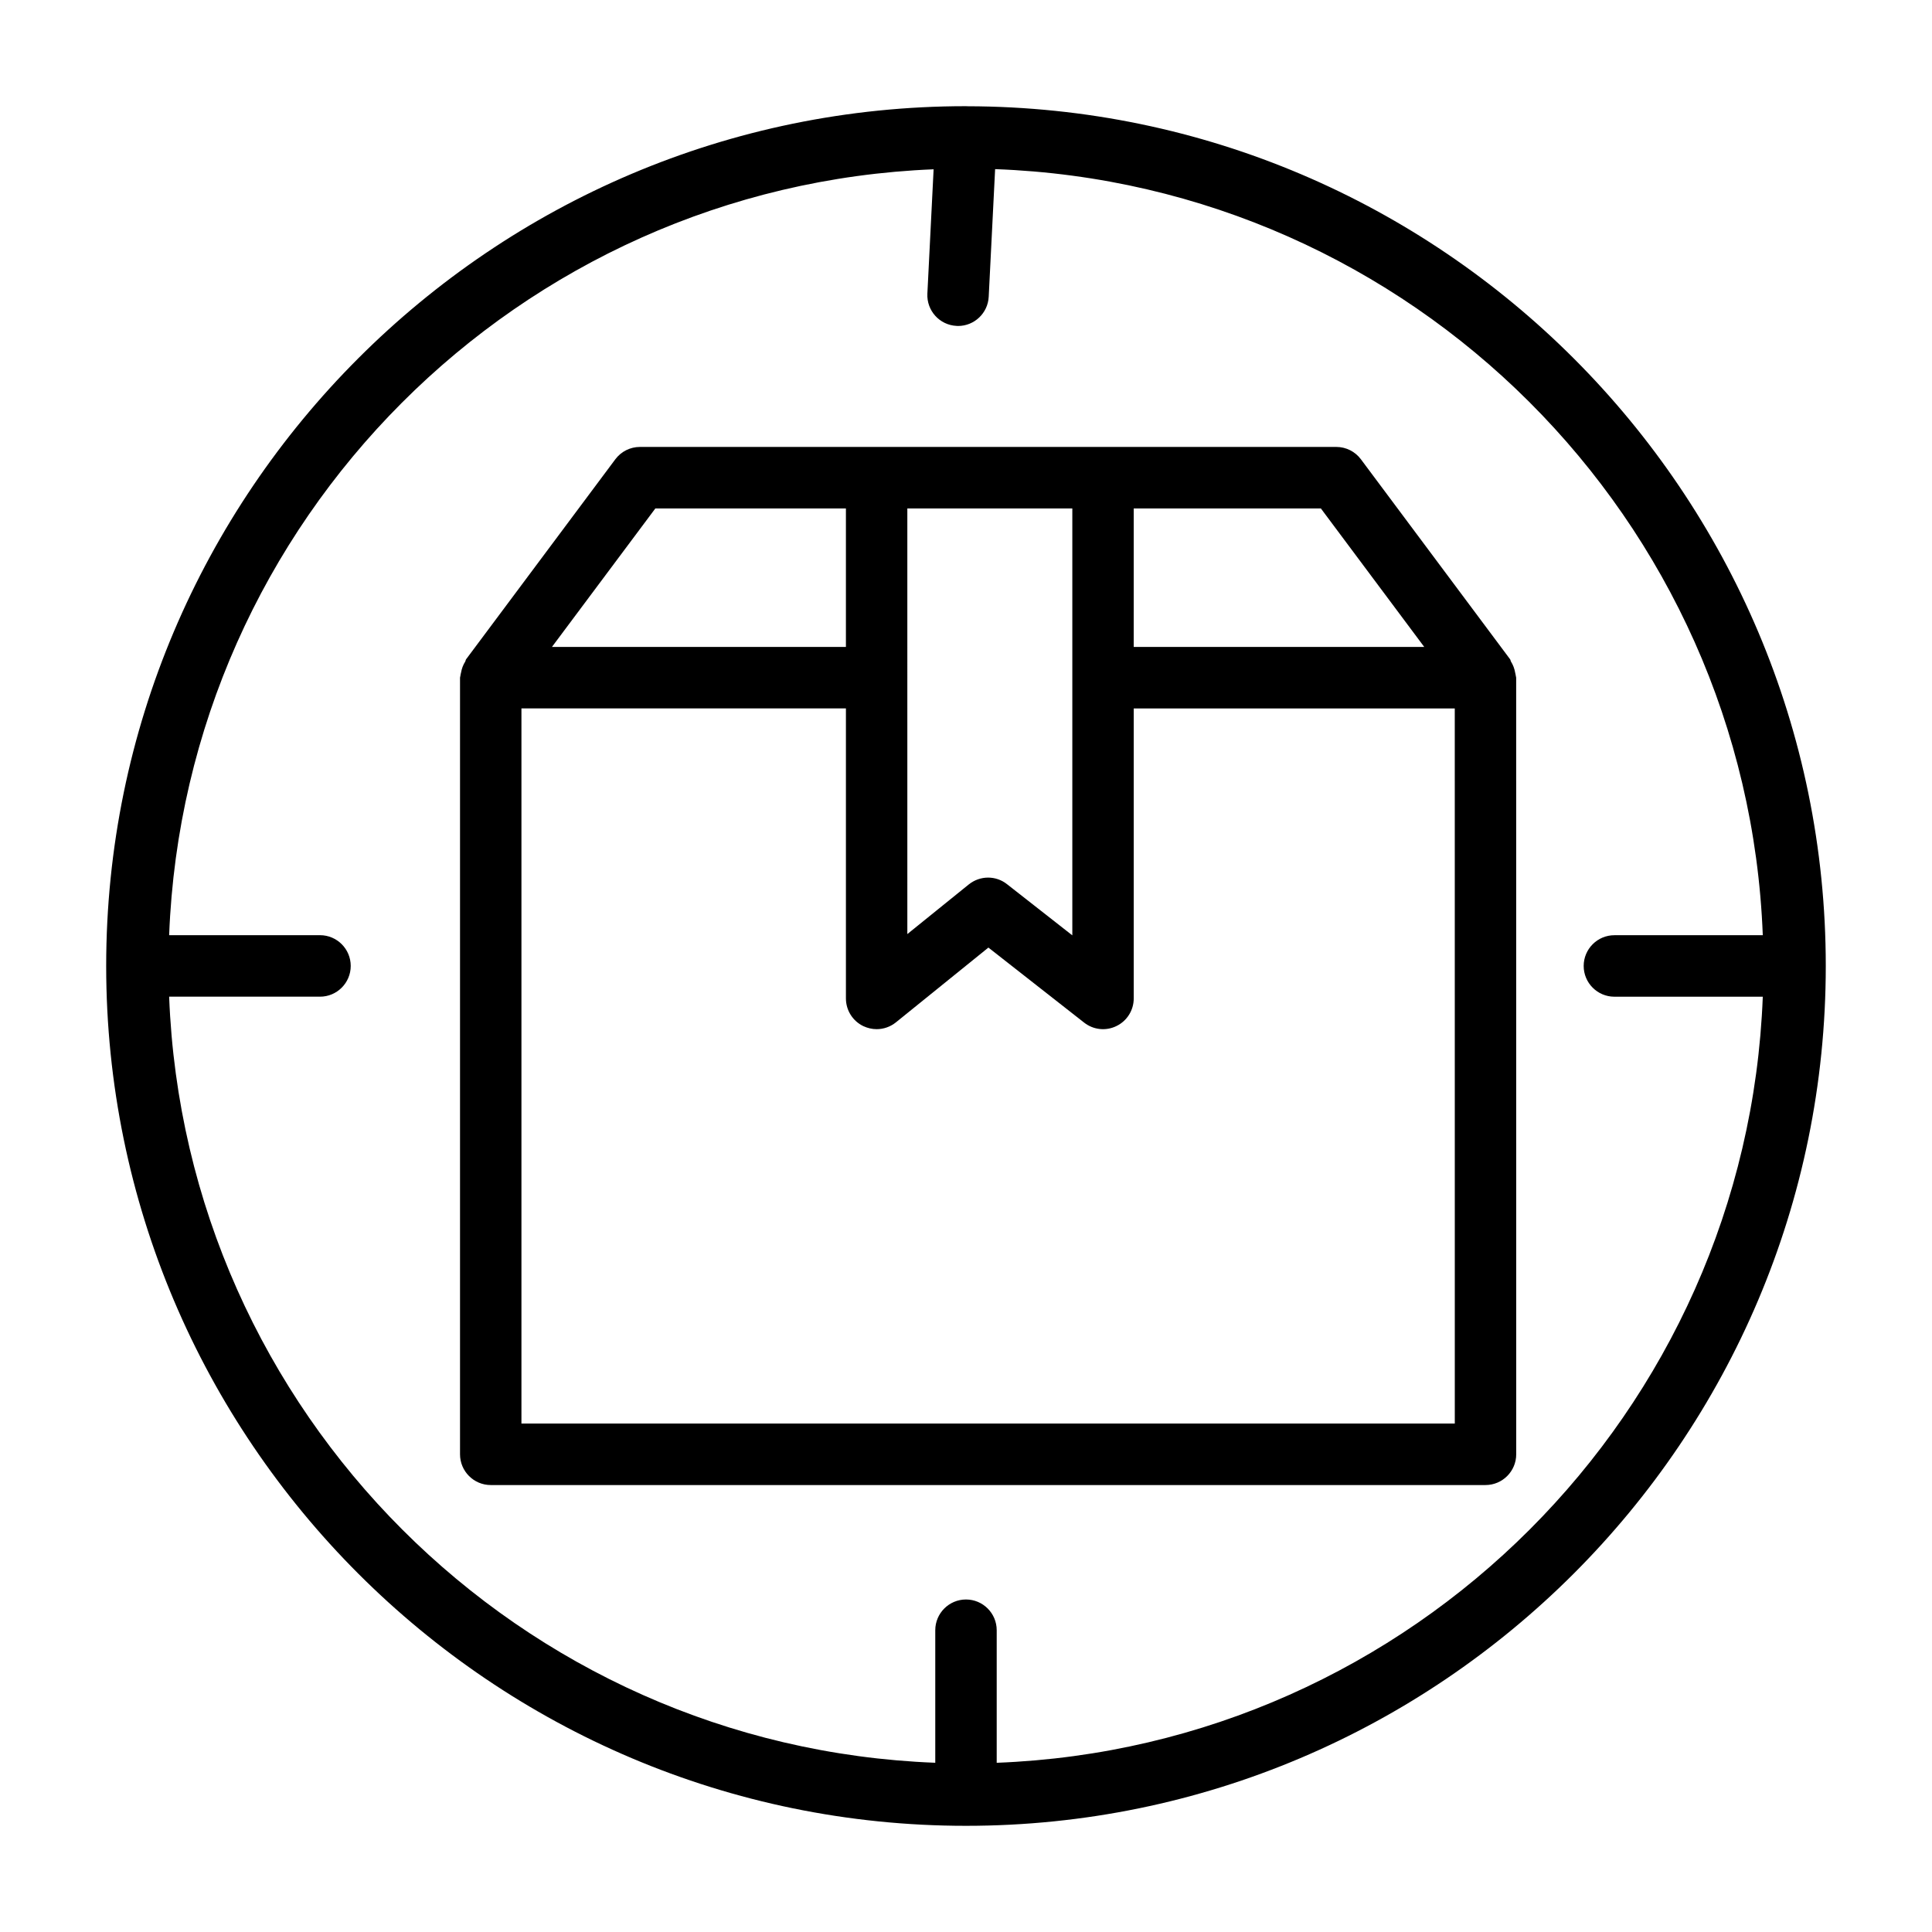
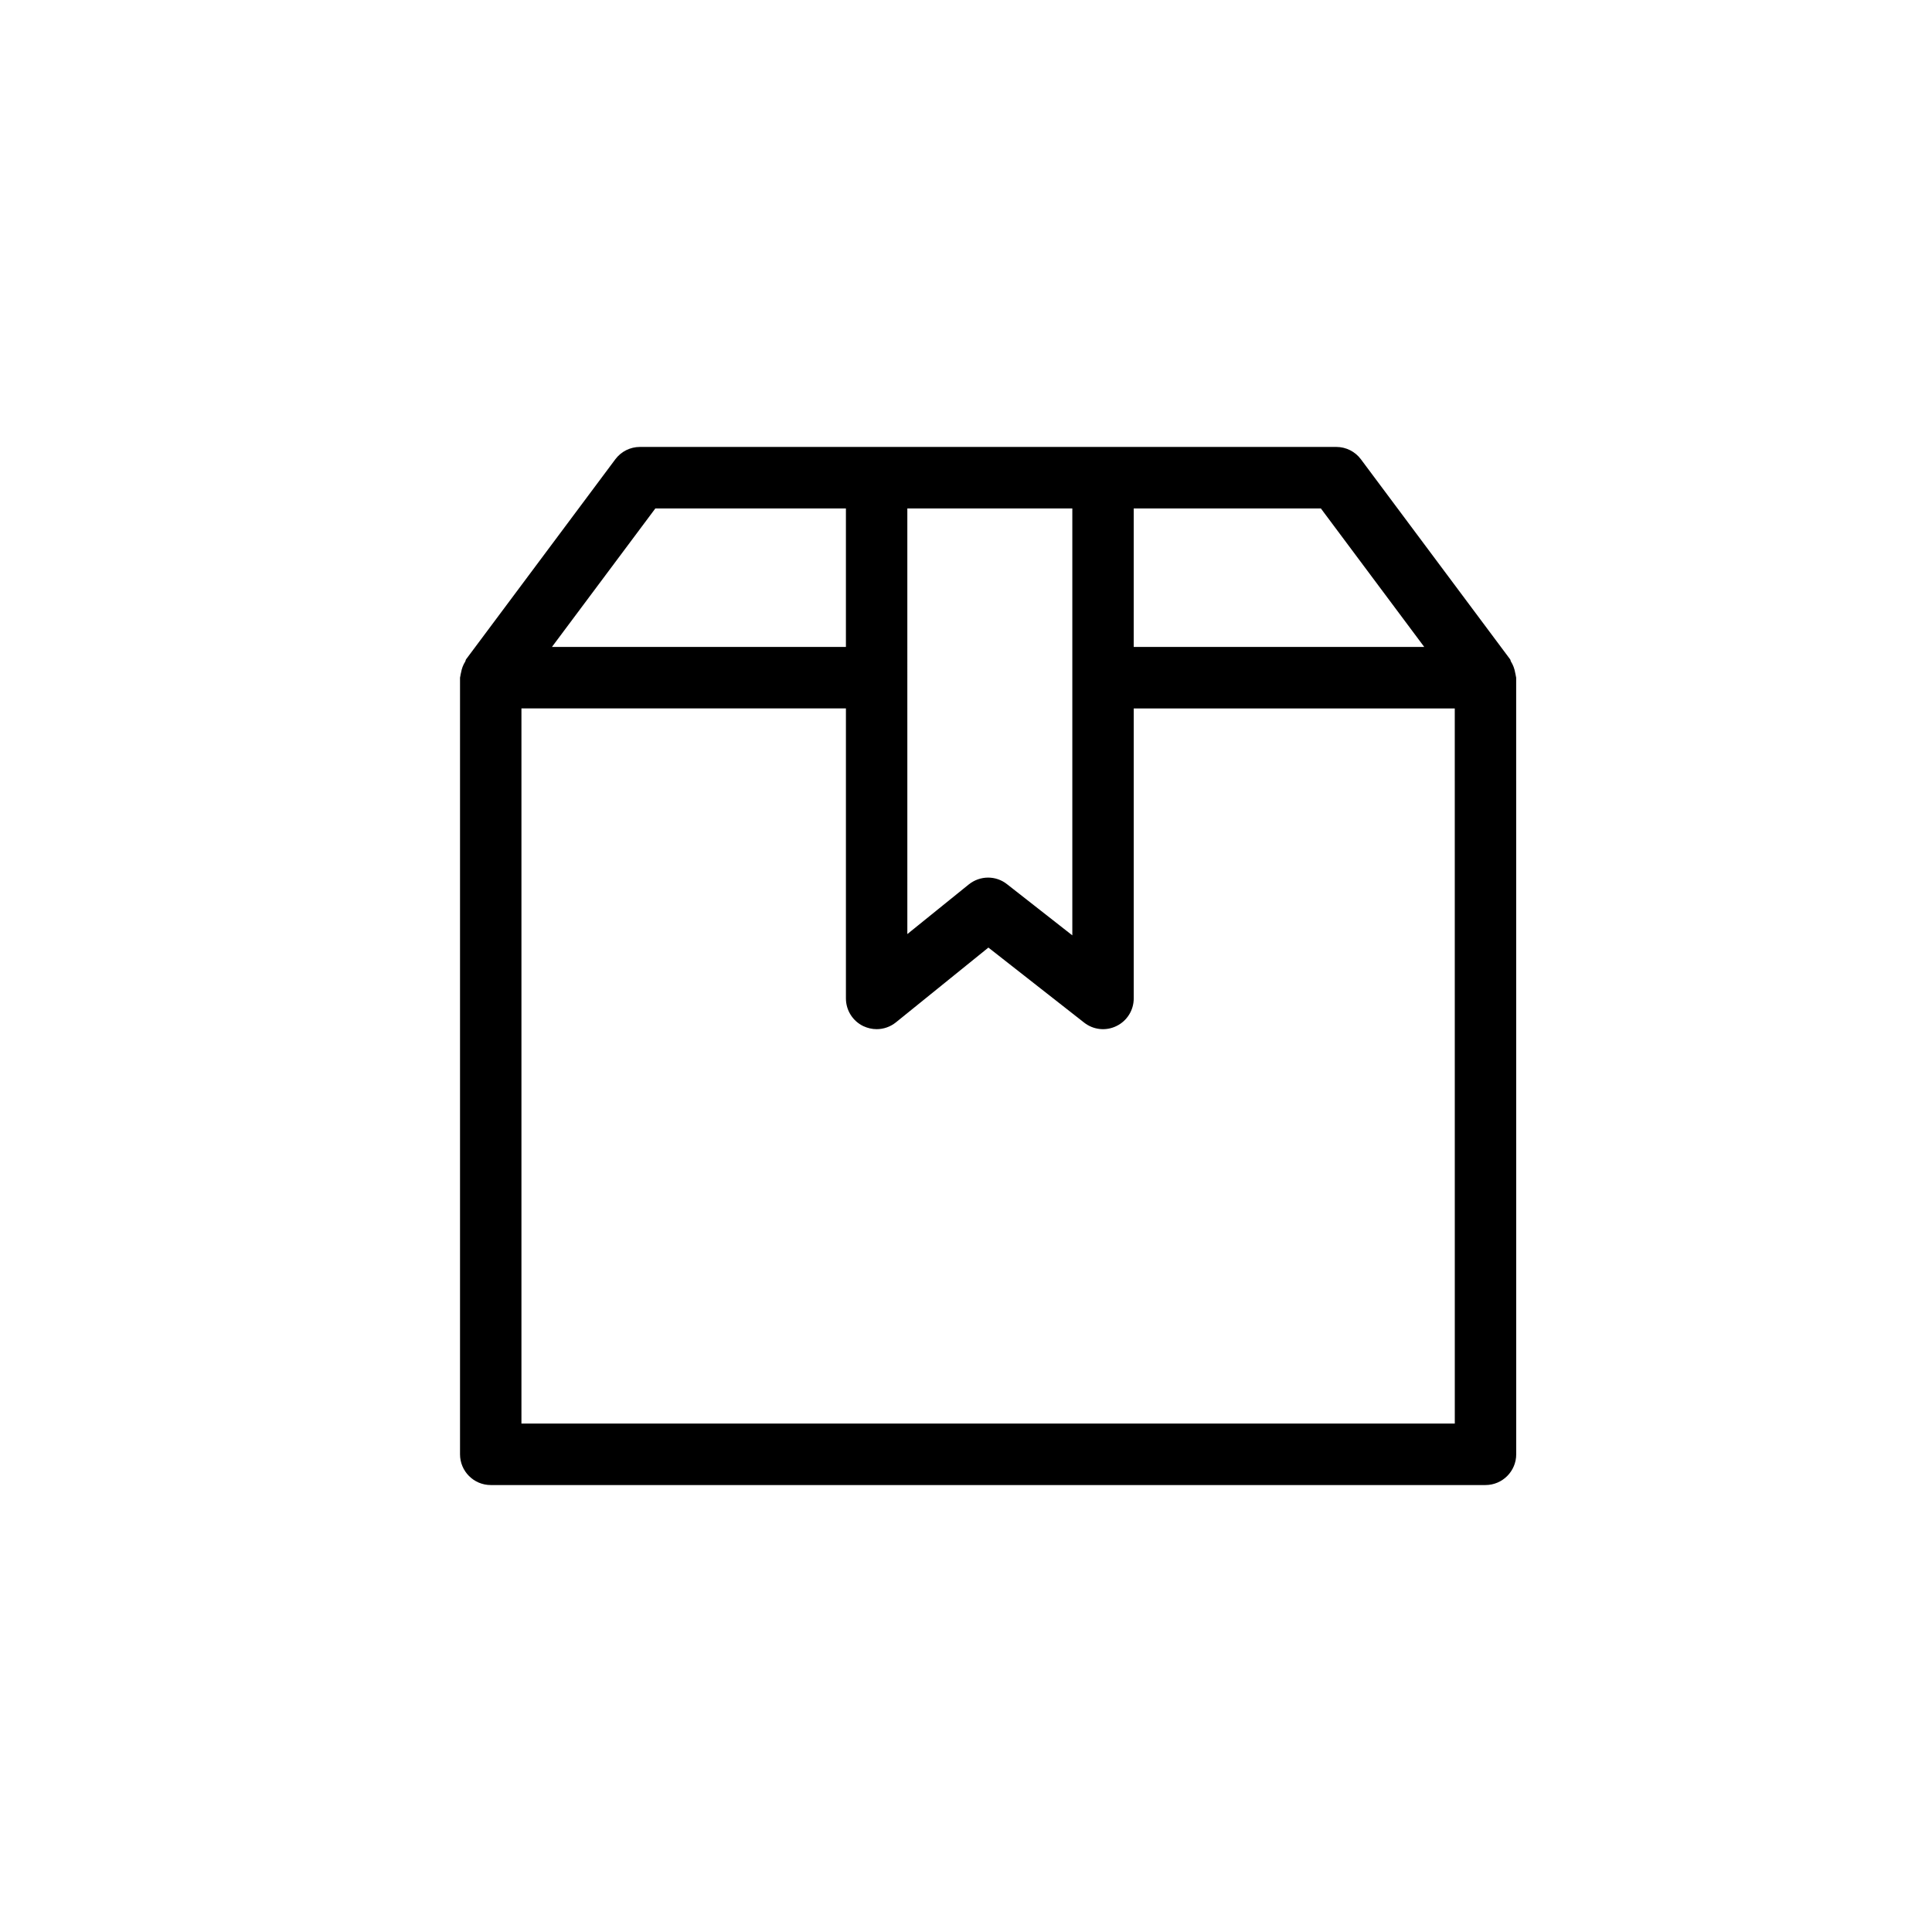
<svg xmlns="http://www.w3.org/2000/svg" fill="#000000" width="800px" height="800px" version="1.1" viewBox="144 144 512 512">
  <g>
    <path d="m545.53 322.23c-0.188-1.066-0.551-2.027-1.105-2.906-0.117-0.188-0.094-0.422-0.227-0.602l-39.539-53.004c-1.539-2.066-3.953-3.277-6.527-3.277h-184.54c-2.574 0-4.988 1.211-6.527 3.277l-39.547 53.004c-0.133 0.18-0.113 0.414-0.227 0.602-0.559 0.879-0.918 1.844-1.105 2.906-0.059 0.324-0.172 0.609-0.188 0.938-0.008 0.148-0.086 0.273-0.086 0.426v205.81c0 4.492 3.648 8.148 8.141 8.148h263.62c4.492 0 8.141-3.656 8.141-8.148l-0.012-205.81c0-0.152-0.078-0.277-0.086-0.426-0.02-0.328-0.133-0.613-0.191-0.938zm-101.08-43.492h49.594l27.395 36.707h-76.992zm-59.996 0h43.723v113.14l-17.301-13.555c-1.473-1.172-3.25-1.75-5.019-1.75-1.809 0-3.629 0.617-5.117 1.809l-16.285 13.156zm-66.777 0h50.5v36.707h-77.906zm211.86 242.52h-247.35v-189.52h85.992v76.852c0 3.141 1.797 6 4.629 7.352 1.113 0.516 2.316 0.797 3.508 0.797 1.828 0 3.637-0.617 5.117-1.809l24.504-19.812 25.359 19.875c2.445 1.926 5.773 2.305 8.586 0.914 2.793-1.352 4.57-4.195 4.57-7.312v-76.852h85.078z" />
-     <path d="m400.41 172.16h-0.004-0.004c-0.137 0-0.266-0.02-0.402-0.02-125.64-0.004-227.86 102.21-227.86 227.85s102.22 227.87 227.86 227.87 227.85-102.23 227.85-227.87c0-125.5-101.99-227.6-227.44-227.83zm7.727 438.99v-35.121c0-4.492-3.648-8.148-8.141-8.148s-8.141 3.656-8.141 8.148v35.121c-110.15-4.223-198.8-92.871-203.03-203.02h39.98c4.492 0 8.141-3.656 8.141-8.148 0-4.492-3.648-8.148-8.141-8.148h-39.98c4.219-110 92.641-198.53 202.59-202.97l-1.652 32.953c-0.227 4.492 3.231 8.328 7.719 8.547 0.141 0 0.277 0.02 0.418 0.02 4.305 0 7.898-3.398 8.117-7.731l1.699-33.832c110.34 4.012 199.21 92.73 203.44 203.02h-39.324c-4.492 0-8.141 3.656-8.141 8.148 0 4.492 3.648 8.148 8.141 8.148h39.324c-4.227 110.14-92.875 198.79-203.02 203.02z" />
  </g>
</svg>